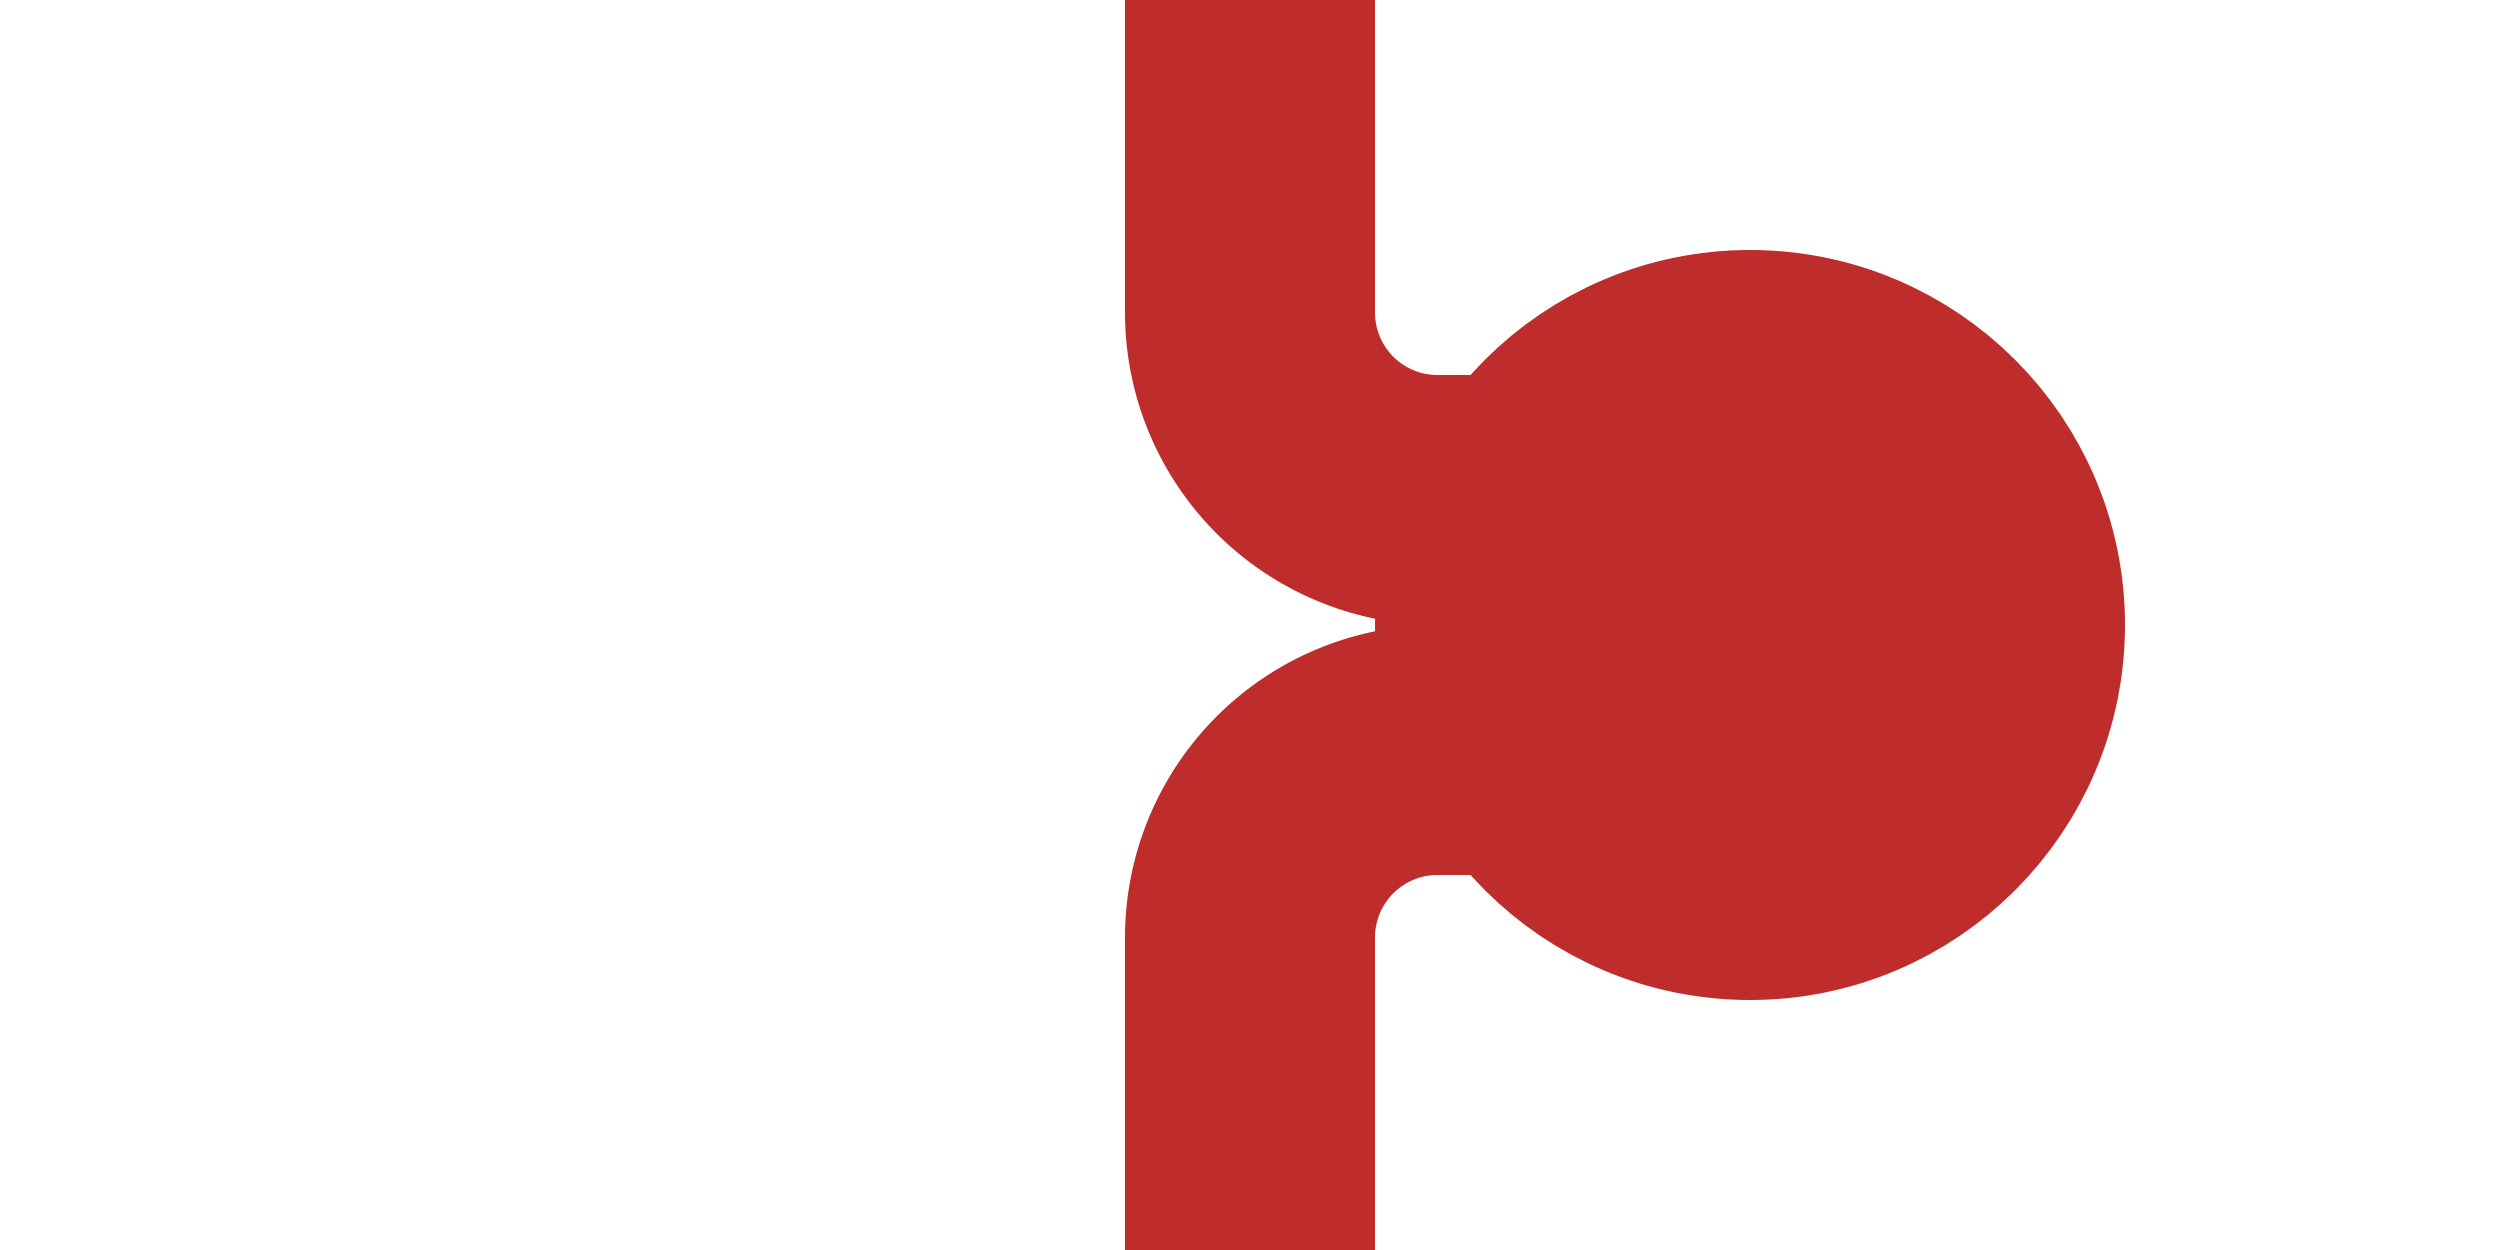
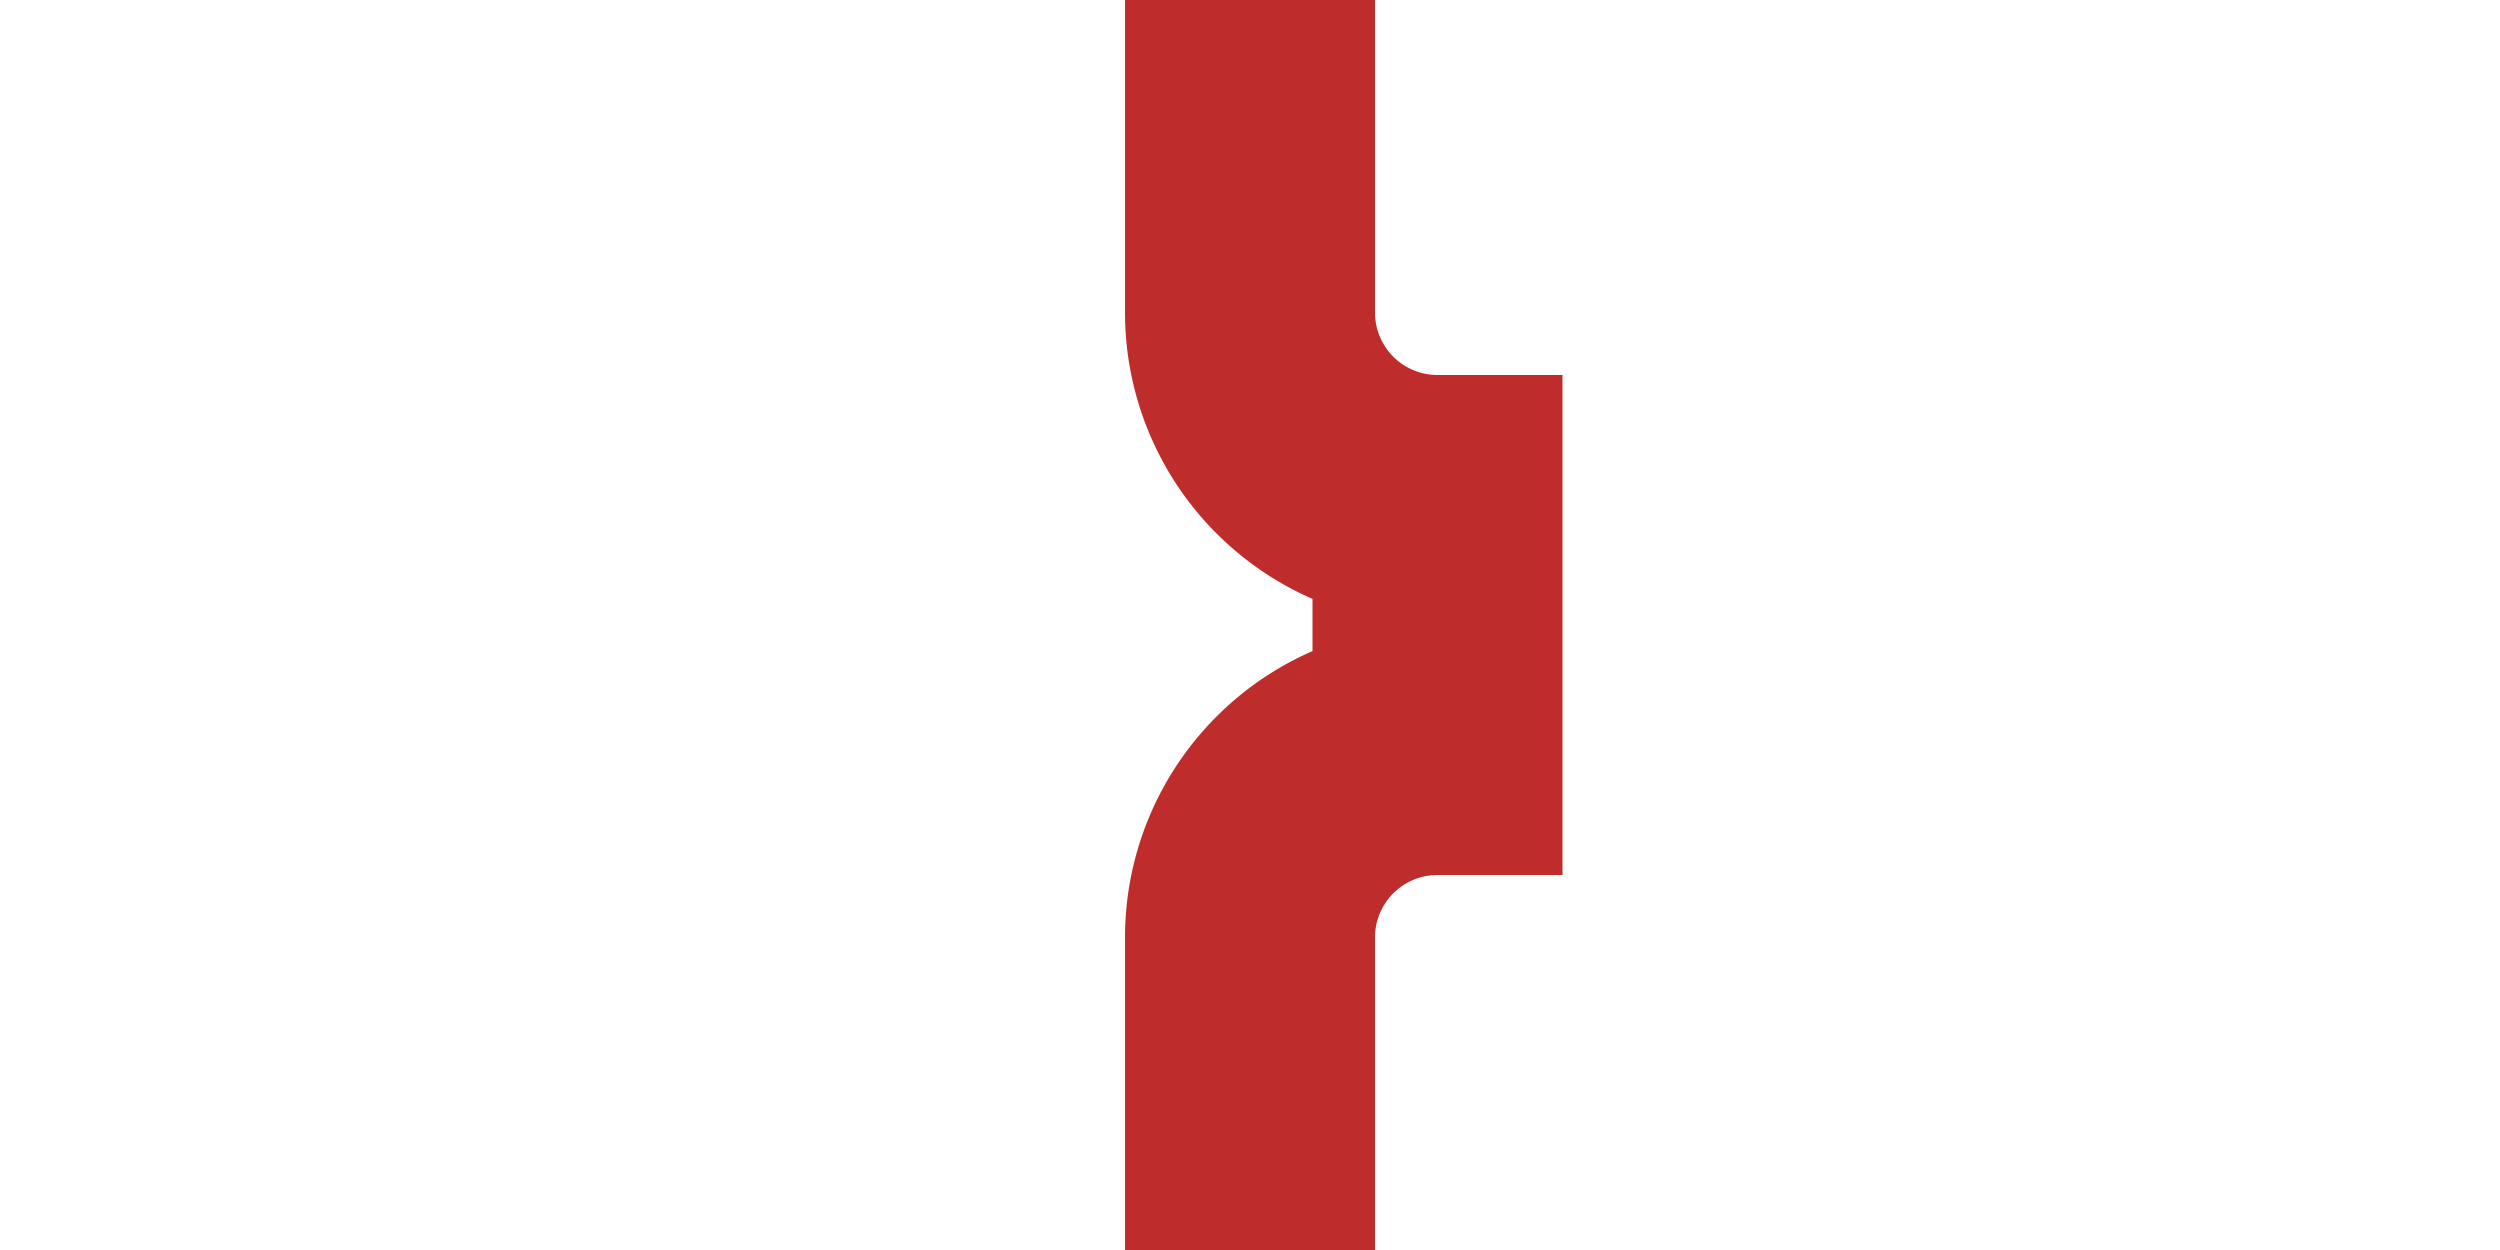
<svg xmlns="http://www.w3.org/2000/svg" width="1000" height="500">
  <title>bAKBHFl+l</title>
  <g fill="none" stroke="#be2d2c" stroke-width="100">
-     <path d="M 500,0 V 125 A 75,75 0 0 0 575,200 H 750 V 300 H 575 A 75,75 0 0 0 500,375 V 500" />
-     <circle cx="700" cy="250" r="100" />
+     <path d="M 500,0 V 125 A 75,75 0 0 0 575,200 V 300 H 575 A 75,75 0 0 0 500,375 V 500" />
  </g>
</svg>